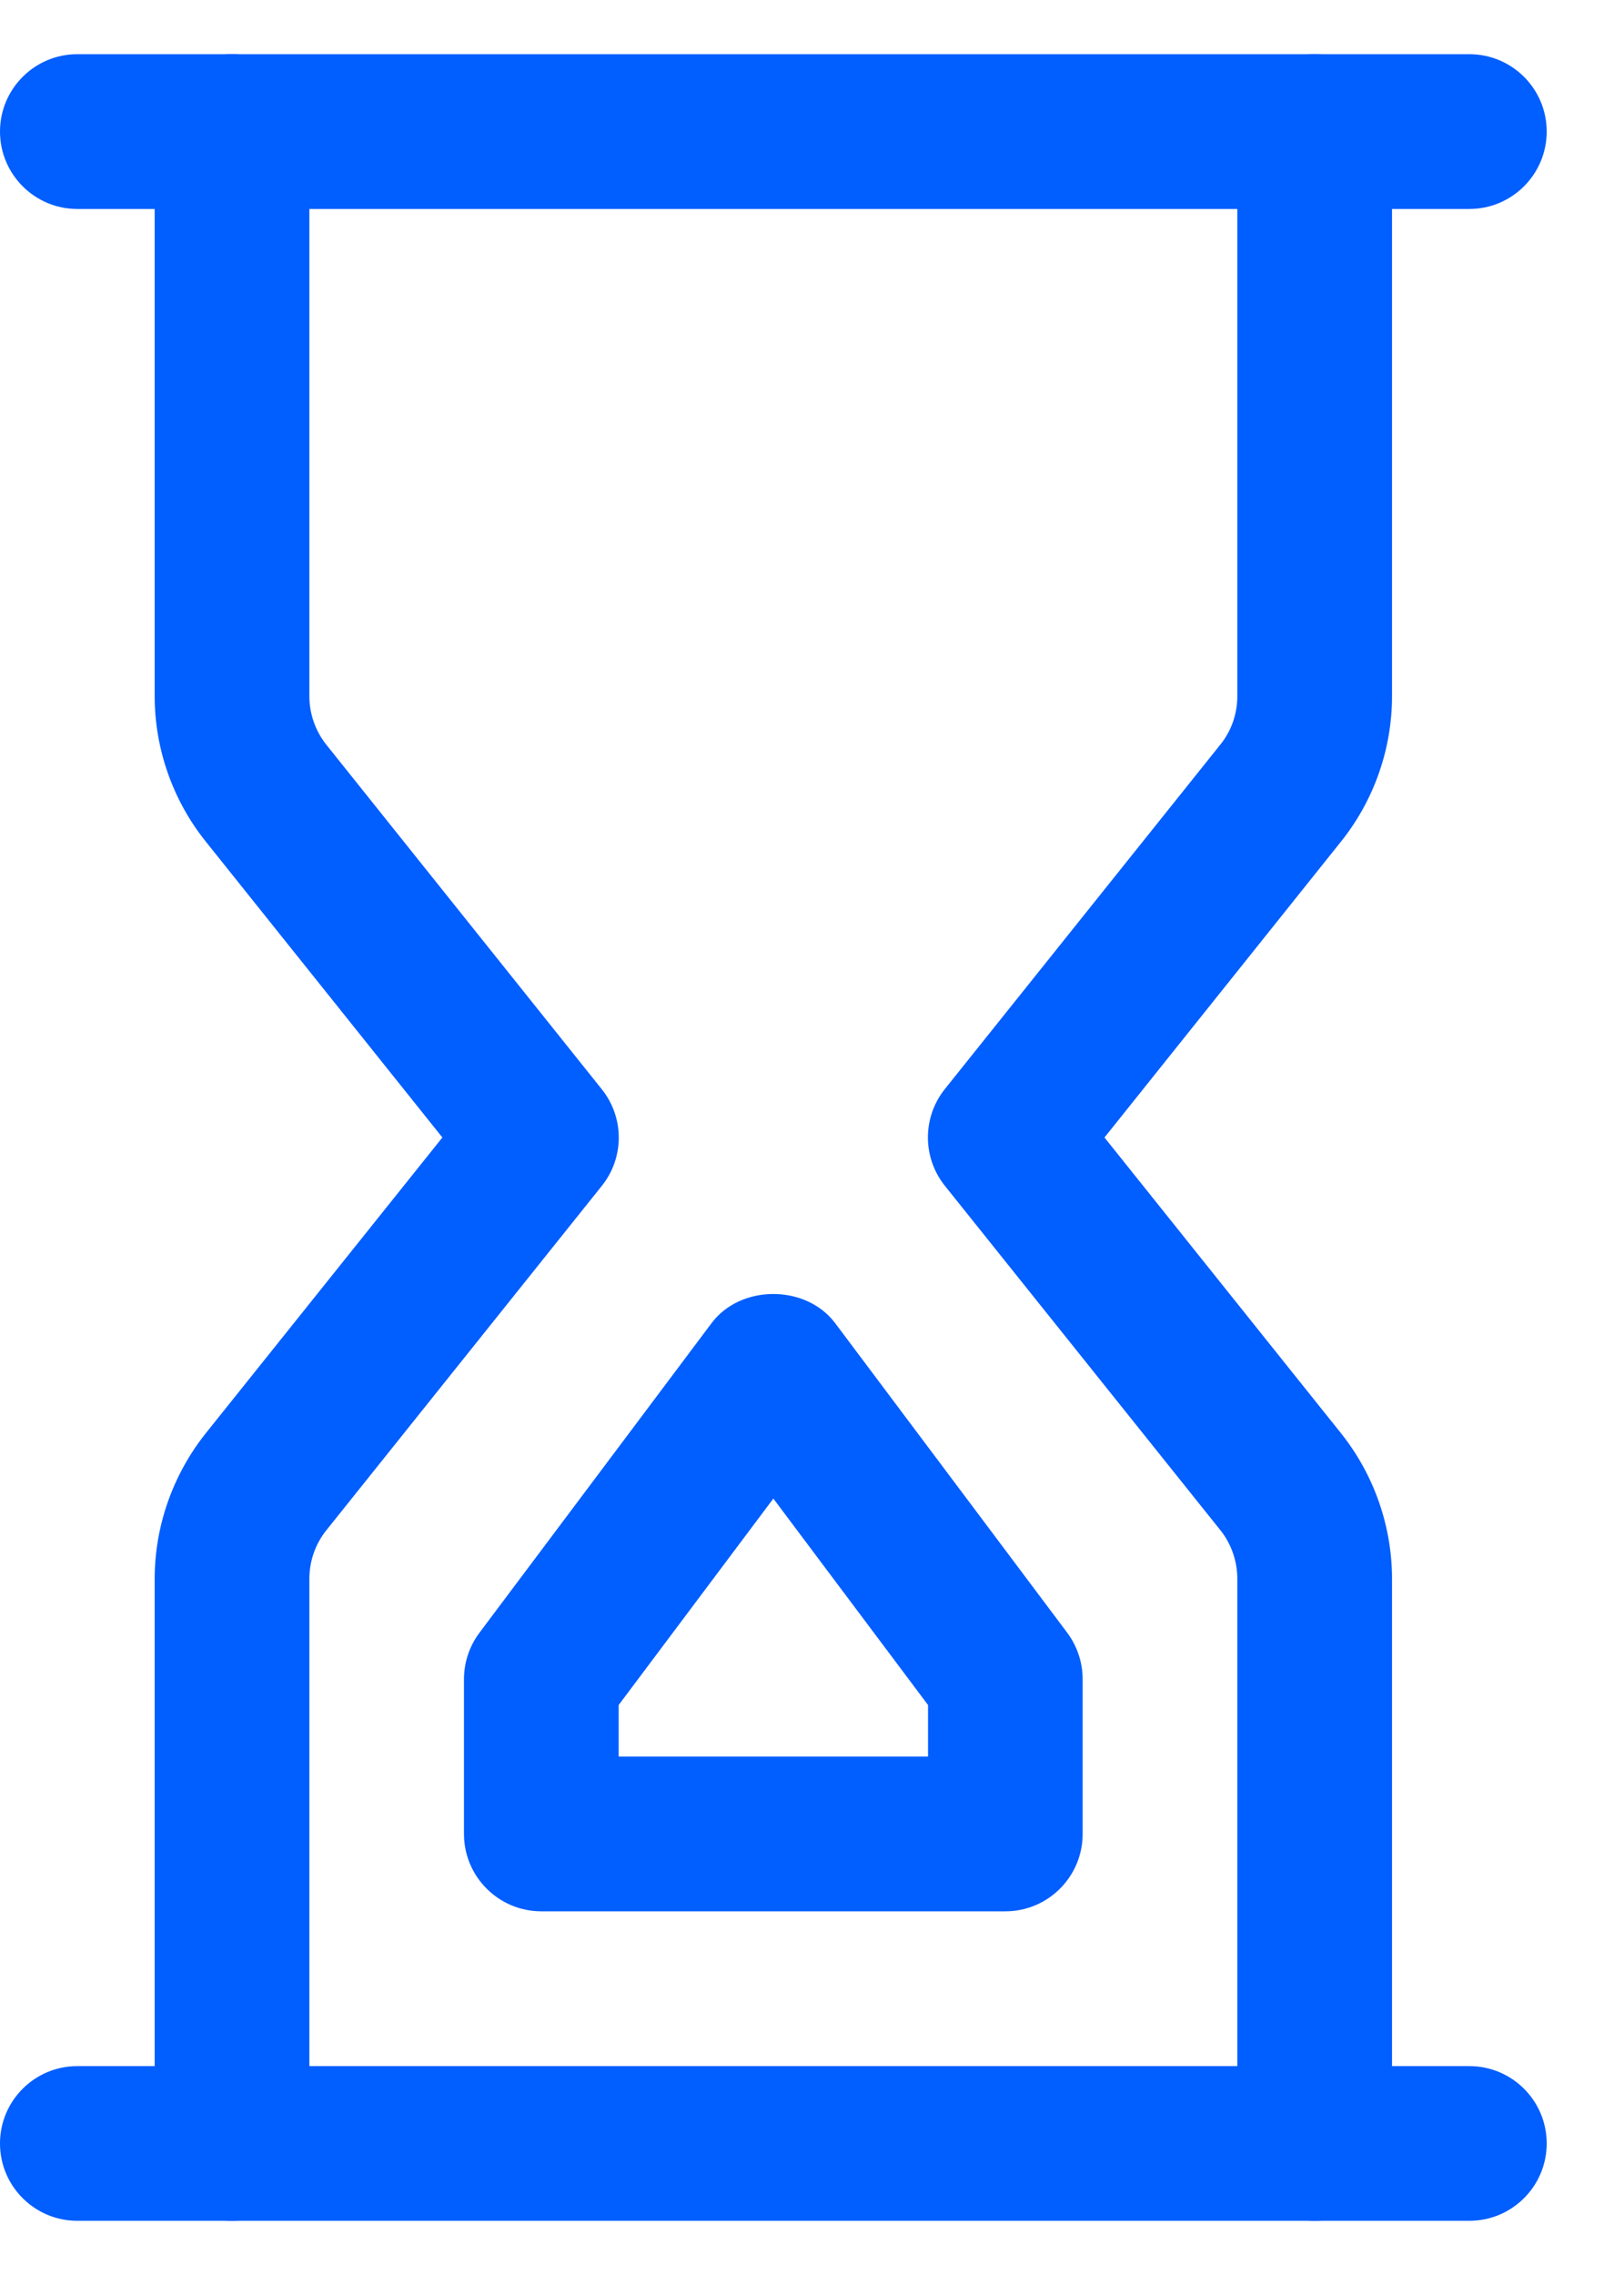
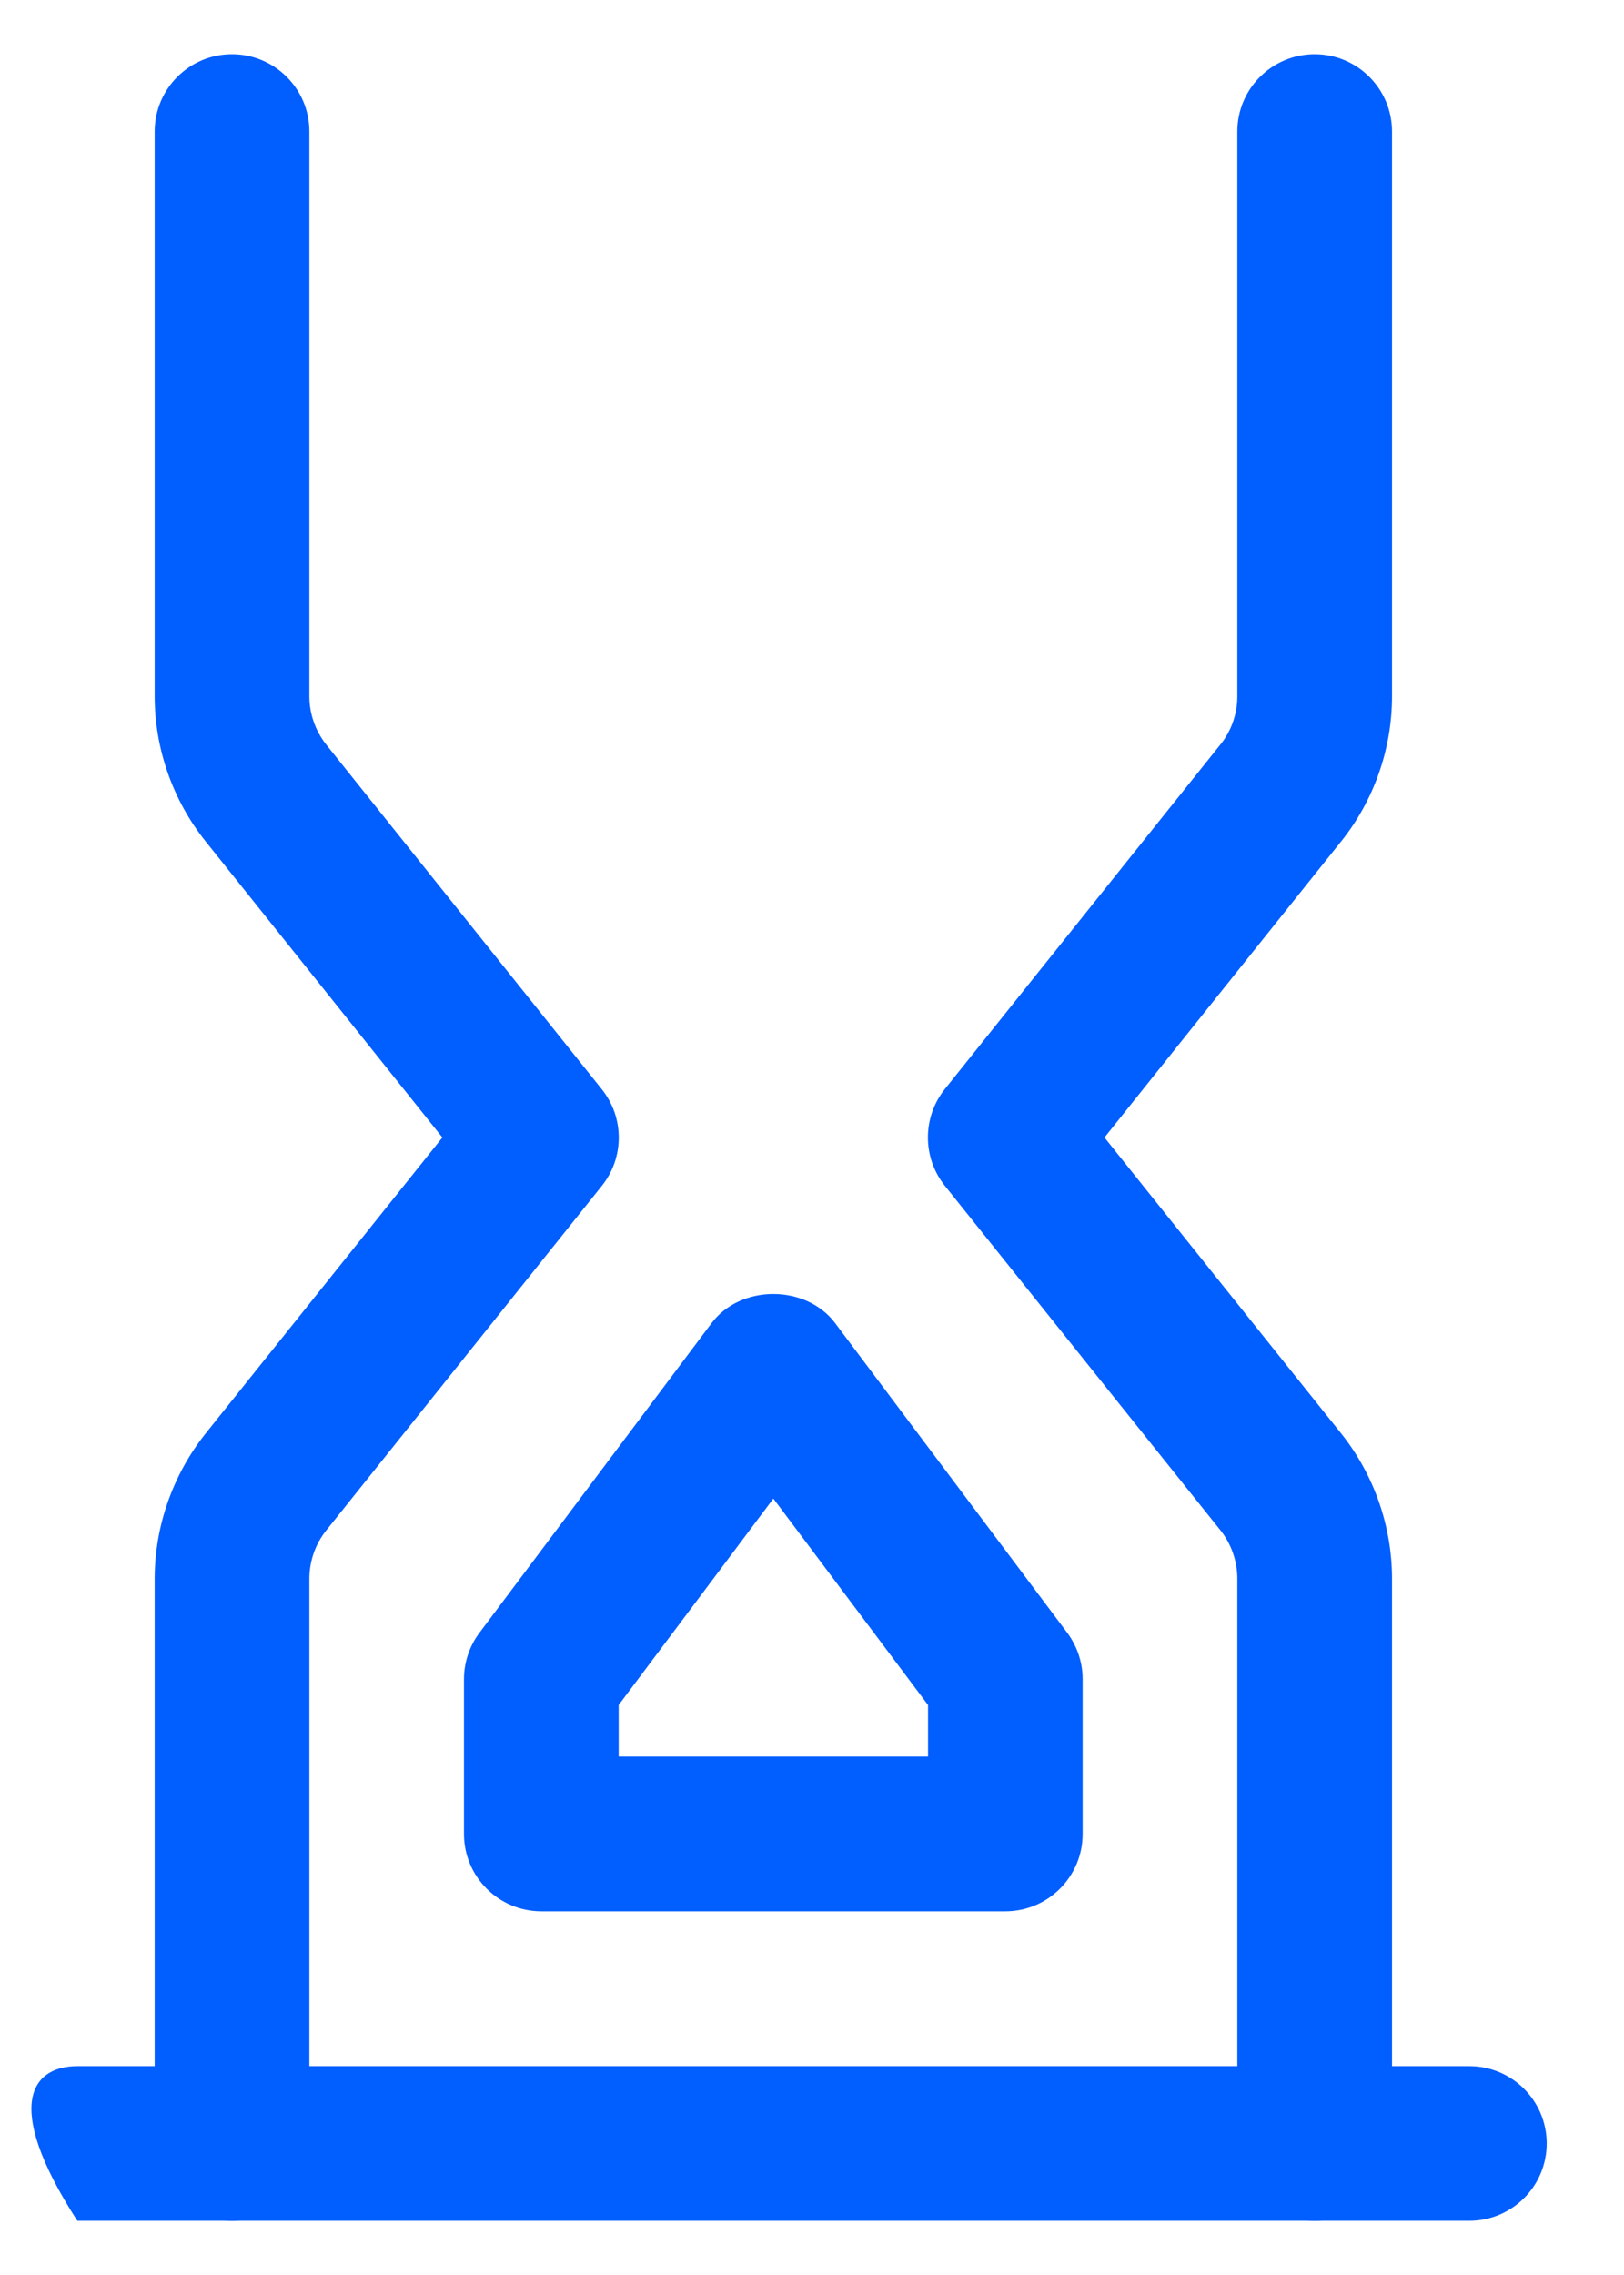
<svg xmlns="http://www.w3.org/2000/svg" width="20" height="28" viewBox="0 0 20 28" fill="none">
-   <path d="M18.095 2.572H0.952C0.427 2.572 0 2.145 0 1.619C0 1.093 0.427 0.667 0.952 0.667H18.095C18.621 0.667 19.048 1.093 19.048 1.619C19.048 2.145 18.621 2.572 18.095 2.572Z" fill="#015EFF" />
-   <path d="M18.095 27.333H0.952C0.427 27.333 0 26.907 0 26.381C0 25.855 0.427 25.429 0.952 25.429H18.095C18.621 25.429 19.048 25.855 19.048 26.381C19.048 26.907 18.621 27.333 18.095 27.333Z" fill="#015EFF" />
+   <path d="M18.095 27.333H0.952C0 25.855 0.427 25.429 0.952 25.429H18.095C18.621 25.429 19.048 25.855 19.048 26.381C19.048 26.907 18.621 27.333 18.095 27.333Z" fill="#015EFF" />
  <path d="M2.857 27.333C2.331 27.333 1.905 26.907 1.905 26.381V19.431C1.905 18.785 2.128 18.151 2.531 17.644L5.448 14L2.531 10.354C2.128 9.85 1.905 9.215 1.905 8.57V1.619C1.905 1.093 2.331 0.667 2.857 0.667C3.383 0.667 3.81 1.093 3.81 1.619V8.57C3.81 8.785 3.884 8.996 4.019 9.166L7.411 13.406C7.69 13.754 7.69 14.248 7.411 14.596L4.019 18.834C3.884 19.002 3.81 19.213 3.81 19.431V26.381C3.81 26.907 3.383 27.333 2.857 27.333Z" fill="#015EFF" />
  <path d="M16.191 27.333C15.665 27.333 15.238 26.907 15.238 26.381V19.431C15.238 19.215 15.164 19.002 15.03 18.834L11.636 14.594C11.358 14.246 11.358 13.752 11.636 13.404L15.029 9.164C15.164 8.998 15.238 8.785 15.238 8.57V1.619C15.238 1.093 15.665 0.667 16.191 0.667C16.716 0.667 17.143 1.093 17.143 1.619V8.57C17.143 9.215 16.922 9.848 16.518 10.354L13.602 14L16.518 17.644C16.922 18.152 17.143 18.785 17.143 19.431V26.381C17.143 26.907 16.716 27.333 16.191 27.333Z" fill="#015EFF" />
  <path d="M12.381 23.524H6.667C6.141 23.524 5.714 23.097 5.714 22.572V20.667C5.714 20.461 5.781 20.259 5.905 20.095L8.762 16.286C9.12 15.806 9.926 15.806 10.286 16.286L13.143 20.095C13.265 20.259 13.333 20.459 13.333 20.667V22.572C13.333 23.097 12.907 23.524 12.381 23.524ZM7.619 21.619H11.429V20.985L9.524 18.444L7.619 20.985V21.619Z" fill="#015EFF" />
</svg>